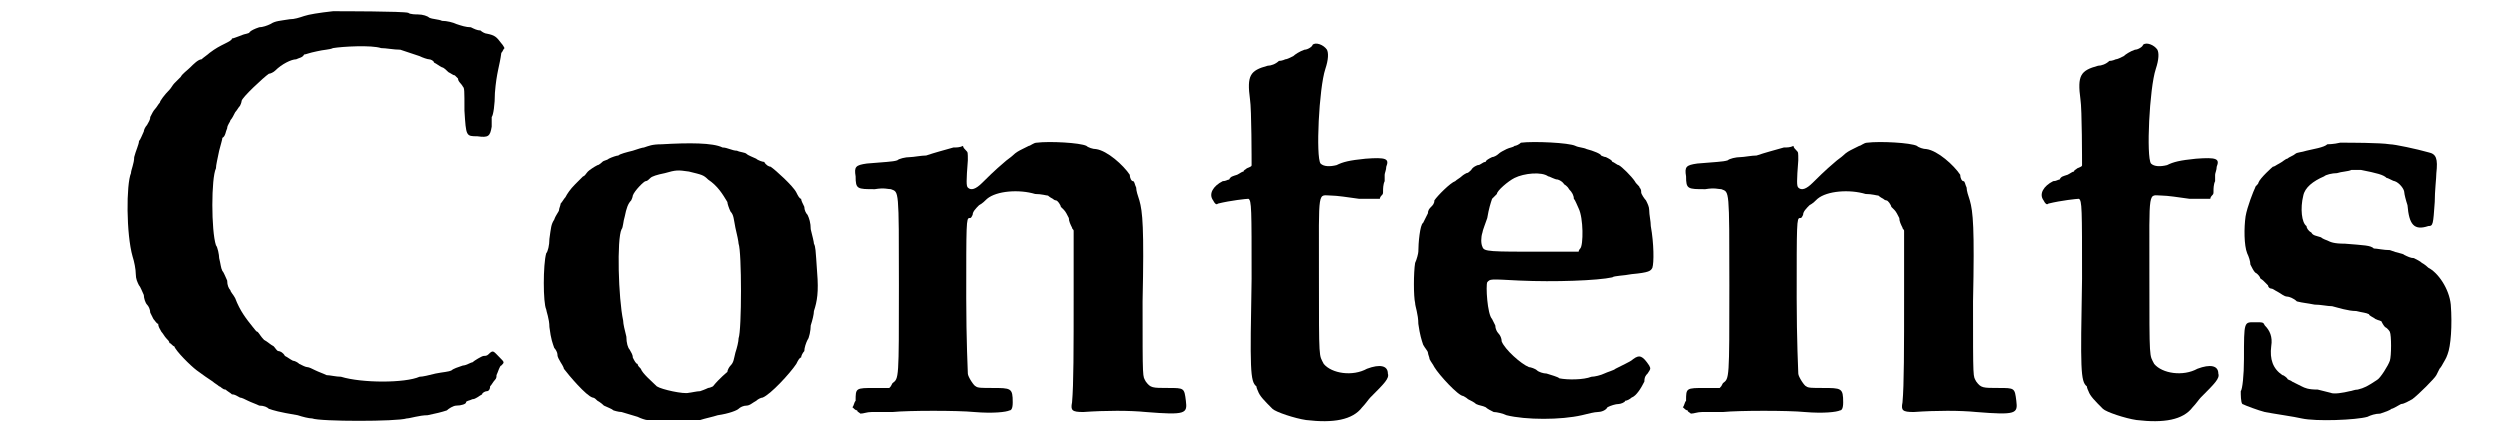
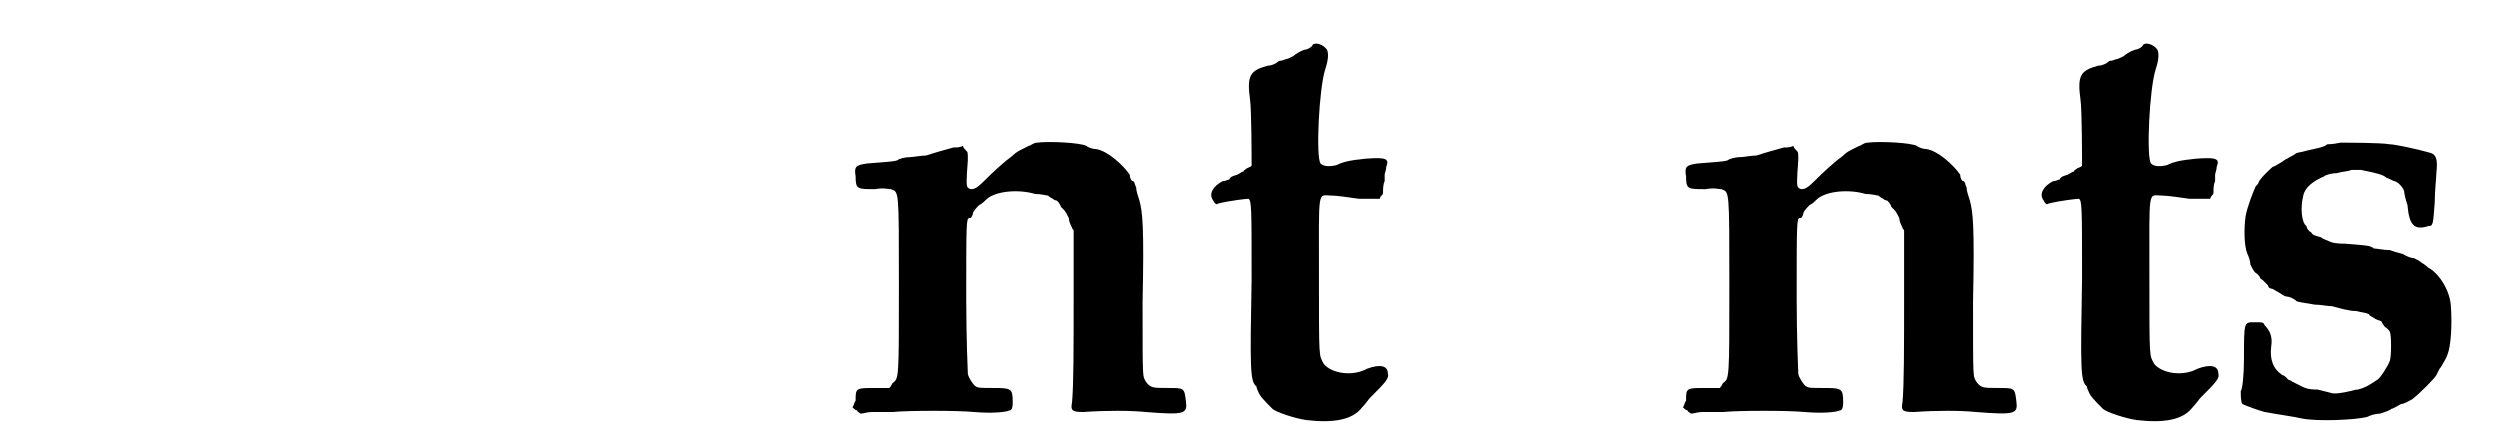
<svg xmlns="http://www.w3.org/2000/svg" xmlns:xlink="http://www.w3.org/1999/xlink" width="152px" height="27px" viewBox="0 0 1524 277" version="1.1">
  <defs>
-     <path id="gl8712" d="M 190 7 C 181 8 175 9 172 10 C 169 11 166 12 163 12 C 157 13 154 13 151 15 C 149 16 146 17 144 17 C 141 18 139 19 138 20 C 138 21 135 21 133 22 C 130 23 128 24 127 24 C 127 25 125 26 123 27 C 119 29 117 30 113 33 C 112 34 109 36 108 37 C 106 37 103 40 101 42 C 99 44 96 46 95 48 C 94 49 92 51 91 52 C 90 53 89 55 88 56 C 85 59 82 63 82 64 C 81 65 80 67 79 68 C 78 69 77 71 76 73 C 76 75 75 76 74 78 C 73 79 72 81 72 82 C 71 84 70 87 69 88 C 69 90 67 94 66 98 C 66 102 64 106 64 108 C 61 115 61 146 65 160 C 66 163 67 168 67 171 C 67 174 68 176 69 178 C 70 179 71 182 72 184 C 72 186 73 189 74 190 C 75 191 76 193 76 195 C 77 197 78 199 78 199 C 79 200 80 202 81 202 C 81 204 82 205 83 207 C 84 208 85 210 86 211 C 87 212 88 213 88 214 C 89 214 90 216 91 216 C 92 219 101 228 105 231 C 109 234 112 236 115 238 C 116 239 118 240 119 241 C 120 241 121 243 123 243 C 124 244 126 245 127 246 C 129 246 130 247 132 248 C 133 248 135 249 137 250 C 139 251 142 252 144 253 C 147 253 149 254 150 255 C 153 256 156 257 168 259 C 171 260 175 261 177 261 C 182 263 230 263 236 261 C 238 261 244 259 249 259 C 254 258 258 257 261 256 C 262 255 265 253 267 253 C 270 253 273 252 273 251 C 273 250 275 250 277 249 C 279 249 281 247 283 246 C 283 245 285 244 286 244 C 287 244 288 243 288 241 C 289 240 290 238 291 237 C 292 236 292 235 292 234 C 293 232 294 228 295 228 C 297 226 297 226 294 223 C 290 219 290 218 287 221 C 286 222 285 222 284 222 C 283 222 278 225 277 226 C 276 226 273 228 271 228 C 268 229 265 230 264 231 C 262 232 259 232 254 233 C 250 234 246 235 244 235 C 235 239 208 239 195 235 C 192 235 188 234 186 234 C 184 233 181 232 179 231 C 177 230 175 229 174 229 C 173 229 171 228 169 227 C 168 226 166 225 165 225 C 163 224 162 223 160 222 C 159 220 157 219 156 219 C 155 219 154 217 153 216 C 151 215 149 213 147 212 C 145 210 144 208 143 207 C 142 207 141 205 140 204 C 136 199 132 194 129 186 C 128 184 126 182 126 181 C 125 180 124 178 124 175 C 123 173 122 170 121 169 C 120 167 120 165 119 161 C 119 159 118 154 117 153 C 114 144 114 111 117 105 C 117 103 118 99 119 94 C 120 90 121 87 121 86 C 123 85 123 82 124 80 C 124 78 126 76 126 75 C 127 74 128 72 129 70 C 130 69 131 67 132 66 C 133 64 133 63 133 63 C 133 61 147 48 150 46 C 151 46 153 45 154 44 C 158 40 164 37 167 37 C 169 36 171 36 172 34 C 173 34 175 33 180 32 C 184 31 188 31 190 30 C 196 29 214 28 220 30 C 223 30 228 31 232 31 C 238 33 241 34 244 35 C 246 36 249 37 250 37 C 251 37 253 38 253 39 C 255 40 256 41 258 42 C 259 42 261 44 262 45 C 264 46 265 47 266 47 C 266 47 267 48 268 49 C 268 51 270 52 271 54 C 272 55 272 56 272 69 C 273 85 273 85 280 85 C 287 86 288 85 289 79 C 289 76 289 74 289 73 C 290 72 291 65 291 58 C 292 45 294 41 295 33 C 296 32 296 31 297 30 C 296 28 295 27 295 27 C 292 23 291 22 286 21 C 285 21 283 20 282 19 C 280 19 278 18 276 17 C 273 17 270 16 267 15 C 265 14 261 13 258 13 C 256 12 252 12 250 11 C 249 10 246 9 243 9 C 242 9 238 9 237 8 C 234 7 195 7 190 7 z" fill="black" />
-     <path id="gl8713" d="M 82 8 C 76 8 74 9 71 10 C 70 10 67 11 64 12 C 60 13 56 14 55 15 C 54 15 51 16 49 17 C 48 18 46 18 45 19 C 45 19 43 21 42 21 C 40 22 37 24 36 25 C 35 26 34 28 33 28 C 32 29 30 31 28 33 C 25 36 23 39 22 41 C 21 42 20 44 19 45 C 19 46 18 48 18 49 C 18 50 16 52 15 55 C 13 58 13 60 12 67 C 12 71 11 75 10 76 C 8 83 8 107 10 111 C 10 112 12 117 12 122 C 13 130 14 132 15 135 C 16 136 17 138 17 139 C 17 141 18 142 19 144 C 19 144 21 147 21 148 C 24 152 35 165 39 166 C 40 166 41 167 42 168 C 42 168 44 169 46 171 C 48 172 51 173 52 174 C 52 174 55 175 57 175 C 60 176 64 177 67 178 C 69 179 72 180 73 180 C 79 180 84 180 90 180 C 95 180 100 180 106 180 C 109 179 114 178 117 177 C 124 176 129 174 130 173 C 131 172 133 171 135 171 C 137 171 139 169 141 168 C 142 167 144 166 145 166 C 150 164 162 151 166 145 C 167 143 168 141 169 141 C 169 140 170 138 171 137 C 171 135 172 132 173 130 C 174 129 175 124 175 121 C 176 118 177 114 177 112 C 179 106 180 100 179 88 C 178 73 178 72 177 70 C 177 69 176 65 175 61 C 175 57 174 54 173 52 C 172 51 171 49 171 47 C 170 45 169 43 169 42 C 168 42 167 40 166 38 C 164 34 153 24 150 22 C 149 22 147 21 146 19 C 145 19 142 18 141 17 C 139 16 136 15 135 14 C 134 13 131 13 129 12 C 126 12 123 10 120 10 C 114 7 99 7 82 8 M 99 25 C 107 27 108 27 111 30 C 117 34 120 39 123 44 C 123 45 124 48 125 50 C 127 52 127 55 128 60 C 129 64 130 69 130 70 C 132 75 132 124 130 129 C 130 131 129 135 128 138 C 127 142 127 144 125 146 C 124 147 123 149 123 150 C 123 150 118 154 114 159 C 112 160 111 160 111 160 C 111 160 109 161 106 162 C 104 162 100 163 99 163 C 96 164 82 161 79 159 C 76 156 70 151 69 148 C 68 147 67 146 67 145 C 66 145 65 143 64 141 C 64 139 63 138 62 136 C 61 135 60 132 60 128 C 59 124 58 120 58 118 C 55 104 54 67 57 61 C 58 60 58 56 59 53 C 60 48 61 45 63 43 C 63 43 64 41 64 40 C 65 37 71 31 72 31 C 73 31 74 30 75 29 C 76 28 79 27 84 26 C 91 24 92 24 99 25 z" fill="black" />
-     <path id="gl8960" d="M 128 7 C 126 7 124 9 123 9 C 123 9 121 10 119 11 C 117 12 115 13 113 15 C 112 16 109 18 108 19 C 102 24 96 30 94 32 C 90 36 87 37 85 35 C 84 34 84 31 85 18 C 85 13 85 13 84 12 C 83 11 82 10 82 9 C 80 10 78 10 76 10 C 69 12 65 13 59 15 C 56 15 51 16 49 16 C 46 16 42 17 41 18 C 38 19 33 19 22 20 C 15 21 14 22 15 28 C 15 36 16 36 27 36 C 33 35 35 36 37 36 C 42 38 42 35 42 96 C 42 155 42 154 38 157 C 37 159 37 159 36 160 C 33 160 30 160 27 160 C 15 160 15 160 15 168 C 14 169 14 171 13 172 C 14 173 15 174 16 174 C 16 175 17 175 18 176 C 20 176 22 175 25 175 C 29 175 35 175 38 175 C 48 174 79 174 89 175 C 101 176 109 175 111 174 C 112 174 113 173 113 169 C 113 160 112 160 100 160 C 94 160 91 160 90 159 C 89 159 85 153 85 151 C 85 151 84 129 84 104 C 84 57 84 54 86 54 C 87 54 87 54 88 52 C 88 50 90 48 92 46 C 94 45 96 43 97 42 C 103 37 117 36 127 39 C 131 39 134 40 135 40 C 135 40 136 41 138 42 C 139 43 140 43 140 43 C 141 43 143 46 143 47 C 143 47 144 48 145 49 C 146 50 147 52 148 54 C 148 56 149 58 150 60 C 150 61 151 61 151 62 C 151 75 151 88 151 101 C 151 136 151 158 150 169 C 149 174 150 175 157 175 C 171 174 186 174 196 175 C 221 177 222 176 221 168 C 220 160 220 160 210 160 C 200 160 199 160 196 156 C 194 152 194 157 194 106 C 195 60 194 50 192 43 C 191 40 190 37 190 35 C 189 33 189 31 188 31 C 187 31 186 29 186 27 C 182 21 172 12 165 11 C 163 11 160 10 159 9 C 155 7 136 6 128 7 z" fill="black" />
    <path id="gl8961" d="M 78 3 C 78 4 75 6 73 6 C 70 7 67 9 66 10 C 64 11 62 12 61 12 C 61 12 59 13 57 13 C 55 15 52 16 50 16 C 39 19 37 22 39 37 C 40 43 40 76 40 78 C 40 79 39 79 37 80 C 36 81 35 81 35 82 C 34 82 33 83 31 84 C 28 85 27 85 26 87 C 25 87 24 88 22 88 C 16 91 13 96 16 100 C 17 102 18 103 19 102 C 27 100 37 99 38 99 C 40 100 40 105 40 149 C 39 205 39 213 43 216 C 43 217 44 219 44 219 C 45 222 48 225 53 230 C 55 232 67 236 74 237 C 91 239 103 237 109 229 C 111 227 113 224 114 223 C 123 214 126 211 125 208 C 125 203 120 202 112 205 C 103 210 90 208 85 202 C 82 196 82 201 82 147 C 82 91 81 97 90 97 C 93 97 100 98 107 99 C 111 99 115 99 120 99 C 120 99 120 98 121 97 C 122 96 122 96 122 94 C 122 93 122 90 123 88 C 123 87 123 85 123 84 C 123 83 124 81 124 79 C 126 74 124 73 111 74 C 101 75 97 76 93 78 C 89 79 85 79 83 77 C 80 73 82 30 86 18 C 88 12 88 8 87 6 C 85 3 80 1 78 3 z" fill="black" />
-     <path id="gl8962" d="M 88 10 C 87 11 85 12 84 12 C 83 13 81 13 79 14 C 77 15 75 16 74 17 C 73 18 71 19 70 19 C 68 20 66 21 66 22 C 64 22 63 24 61 24 C 61 24 58 25 57 27 C 56 28 55 29 54 29 C 54 29 52 30 51 31 C 50 32 48 33 47 34 C 44 35 36 43 34 46 C 34 48 33 49 32 50 C 31 51 30 52 30 54 C 29 56 28 58 27 60 C 25 61 24 73 24 78 C 24 79 23 83 22 85 C 21 91 21 106 22 110 C 22 112 24 117 24 123 C 25 130 26 133 27 136 C 28 138 30 140 30 141 C 30 142 31 144 31 145 C 32 147 33 148 34 150 C 37 155 49 168 52 168 C 52 168 54 169 55 170 C 57 171 59 172 60 173 C 62 174 64 174 66 175 C 67 176 69 177 71 178 C 73 178 77 179 79 180 C 91 183 113 183 126 180 C 130 179 134 178 136 178 C 138 178 141 177 142 175 C 144 174 147 173 149 173 C 150 173 153 172 153 171 C 154 171 156 170 157 169 C 160 168 163 163 165 159 C 165 156 166 155 167 154 C 169 151 169 151 168 149 C 164 143 162 142 158 145 C 157 146 155 147 153 148 C 151 149 149 150 147 151 C 146 152 142 153 140 154 C 138 155 134 156 132 156 C 127 158 117 158 112 157 C 111 156 107 155 104 154 C 102 154 99 153 98 152 C 97 151 94 150 93 150 C 88 148 78 139 76 134 C 76 132 75 130 74 129 C 73 128 72 126 72 124 C 71 122 70 120 70 120 C 67 117 66 99 67 97 C 69 95 68 95 87 96 C 109 97 136 96 145 94 C 146 93 152 93 157 92 C 168 91 169 90 170 88 C 171 85 171 73 169 62 C 169 59 168 55 168 52 C 168 50 167 48 166 46 C 165 45 163 42 163 41 C 163 40 163 39 162 38 C 162 37 160 36 159 34 C 157 31 151 25 149 24 C 148 24 146 22 145 22 C 145 21 143 20 141 19 C 140 19 138 18 138 18 C 138 17 133 15 129 14 C 127 13 124 13 122 12 C 118 10 96 9 88 10 M 105 31 C 106 31 109 33 111 33 C 114 34 115 36 115 36 C 115 36 117 37 118 39 C 120 41 121 43 121 45 C 122 46 123 49 124 51 C 127 57 127 74 125 76 C 124 77 124 78 124 78 C 117 78 109 78 103 78 C 68 78 65 78 64 75 C 63 73 63 69 64 66 C 64 65 66 60 67 57 C 68 51 69 48 70 45 C 72 43 73 42 73 42 C 73 40 80 34 84 32 C 90 29 101 28 105 31 z" fill="black" />
    <path id="gl8960" d="M 128 7 C 126 7 124 9 123 9 C 123 9 121 10 119 11 C 117 12 115 13 113 15 C 112 16 109 18 108 19 C 102 24 96 30 94 32 C 90 36 87 37 85 35 C 84 34 84 31 85 18 C 85 13 85 13 84 12 C 83 11 82 10 82 9 C 80 10 78 10 76 10 C 69 12 65 13 59 15 C 56 15 51 16 49 16 C 46 16 42 17 41 18 C 38 19 33 19 22 20 C 15 21 14 22 15 28 C 15 36 16 36 27 36 C 33 35 35 36 37 36 C 42 38 42 35 42 96 C 42 155 42 154 38 157 C 37 159 37 159 36 160 C 33 160 30 160 27 160 C 15 160 15 160 15 168 C 14 169 14 171 13 172 C 14 173 15 174 16 174 C 16 175 17 175 18 176 C 20 176 22 175 25 175 C 29 175 35 175 38 175 C 48 174 79 174 89 175 C 101 176 109 175 111 174 C 112 174 113 173 113 169 C 113 160 112 160 100 160 C 94 160 91 160 90 159 C 89 159 85 153 85 151 C 85 151 84 129 84 104 C 84 57 84 54 86 54 C 87 54 87 54 88 52 C 88 50 90 48 92 46 C 94 45 96 43 97 42 C 103 37 117 36 127 39 C 131 39 134 40 135 40 C 135 40 136 41 138 42 C 139 43 140 43 140 43 C 141 43 143 46 143 47 C 143 47 144 48 145 49 C 146 50 147 52 148 54 C 148 56 149 58 150 60 C 150 61 151 61 151 62 C 151 75 151 88 151 101 C 151 136 151 158 150 169 C 149 174 150 175 157 175 C 171 174 186 174 196 175 C 221 177 222 176 221 168 C 220 160 220 160 210 160 C 200 160 199 160 196 156 C 194 152 194 157 194 106 C 195 60 194 50 192 43 C 191 40 190 37 190 35 C 189 33 189 31 188 31 C 187 31 186 29 186 27 C 182 21 172 12 165 11 C 163 11 160 10 159 9 C 155 7 136 6 128 7 z" fill="black" />
    <path id="gl8961" d="M 78 3 C 78 4 75 6 73 6 C 70 7 67 9 66 10 C 64 11 62 12 61 12 C 61 12 59 13 57 13 C 55 15 52 16 50 16 C 39 19 37 22 39 37 C 40 43 40 76 40 78 C 40 79 39 79 37 80 C 36 81 35 81 35 82 C 34 82 33 83 31 84 C 28 85 27 85 26 87 C 25 87 24 88 22 88 C 16 91 13 96 16 100 C 17 102 18 103 19 102 C 27 100 37 99 38 99 C 40 100 40 105 40 149 C 39 205 39 213 43 216 C 43 217 44 219 44 219 C 45 222 48 225 53 230 C 55 232 67 236 74 237 C 91 239 103 237 109 229 C 111 227 113 224 114 223 C 123 214 126 211 125 208 C 125 203 120 202 112 205 C 103 210 90 208 85 202 C 82 196 82 201 82 147 C 82 91 81 97 90 97 C 93 97 100 98 107 99 C 111 99 115 99 120 99 C 120 99 120 98 121 97 C 122 96 122 96 122 94 C 122 93 122 90 123 88 C 123 87 123 85 123 84 C 123 83 124 81 124 79 C 126 74 124 73 111 74 C 101 75 97 76 93 78 C 89 79 85 79 83 77 C 80 73 82 30 86 18 C 88 12 88 8 87 6 C 85 3 80 1 78 3 z" fill="black" />
    <path id="gl8963" d="M 75 9 C 71 10 67 10 67 10 C 65 12 58 13 54 14 C 51 15 48 15 47 16 C 46 17 43 18 42 19 C 41 19 39 21 37 22 C 35 23 34 24 33 24 C 33 24 25 31 24 34 C 24 35 22 36 22 37 C 21 39 17 49 16 55 C 15 62 15 73 17 78 C 18 80 19 83 19 85 C 20 87 21 89 22 90 C 24 91 25 93 25 93 C 25 94 26 94 27 95 C 28 96 29 97 30 98 C 30 99 31 100 32 100 C 33 100 34 101 36 102 C 38 103 40 105 42 105 C 43 105 46 106 48 108 C 52 109 54 109 59 110 C 63 110 67 111 70 111 C 74 112 80 114 85 114 C 89 115 91 115 93 116 C 93 117 96 118 97 119 C 99 120 101 120 101 121 C 101 121 102 123 103 124 C 105 125 106 127 106 127 C 107 129 107 142 106 145 C 105 148 100 156 98 157 C 92 161 90 162 86 163 C 84 163 82 164 81 164 C 77 165 71 166 69 165 C 69 165 65 164 61 163 C 55 163 53 162 51 161 C 49 160 47 159 45 158 C 44 157 42 157 42 156 C 42 156 40 154 39 154 C 33 150 31 144 32 136 C 33 130 31 126 28 123 C 27 121 27 121 22 121 C 15 121 15 120 15 144 C 15 154 14 163 13 164 C 13 166 13 171 14 172 C 16 173 24 176 28 177 C 33 178 47 180 51 181 C 60 183 85 182 92 180 C 94 179 97 178 100 178 C 103 177 106 176 107 175 C 108 175 111 173 113 172 C 115 172 118 170 120 169 C 124 166 134 156 135 154 C 135 154 136 152 137 150 C 138 149 139 147 139 147 C 140 145 141 144 142 141 C 144 136 145 123 144 110 C 143 100 136 90 130 87 C 128 85 126 84 126 84 C 125 83 123 82 121 81 C 119 81 117 80 115 79 C 114 78 111 78 106 76 C 102 76 98 75 96 75 C 94 73 90 73 78 72 C 71 72 69 71 67 70 C 67 70 64 69 63 68 C 60 67 58 67 57 65 C 55 64 54 62 54 61 C 51 59 50 50 52 42 C 53 37 58 33 65 30 C 66 29 70 28 73 28 C 76 27 80 27 82 26 C 84 26 86 26 88 26 C 98 28 102 29 104 31 C 105 31 108 33 109 33 C 112 34 115 38 115 40 C 115 41 116 45 117 48 C 118 60 121 64 130 61 C 133 61 133 60 134 46 C 134 39 135 31 135 28 C 136 19 135 16 130 15 C 123 13 109 10 106 10 C 100 9 81 9 75 9 z" fill="black" />
  </defs>
  <use xlink:href="#gl8712" x="0" y="0" />
  <use xlink:href="#gl8713" x="313" y="82" />
  <use xlink:href="#gl8960" x="501" y="82" />
  <use xlink:href="#gl8961" x="723" y="25" />
  <use xlink:href="#gl8962" x="843" y="79" />
  <use xlink:href="#gl8960" x="1019" y="82" />
  <use xlink:href="#gl8961" x="1241" y="25" />
  <use xlink:href="#gl8963" x="1367" y="80" />
</svg>